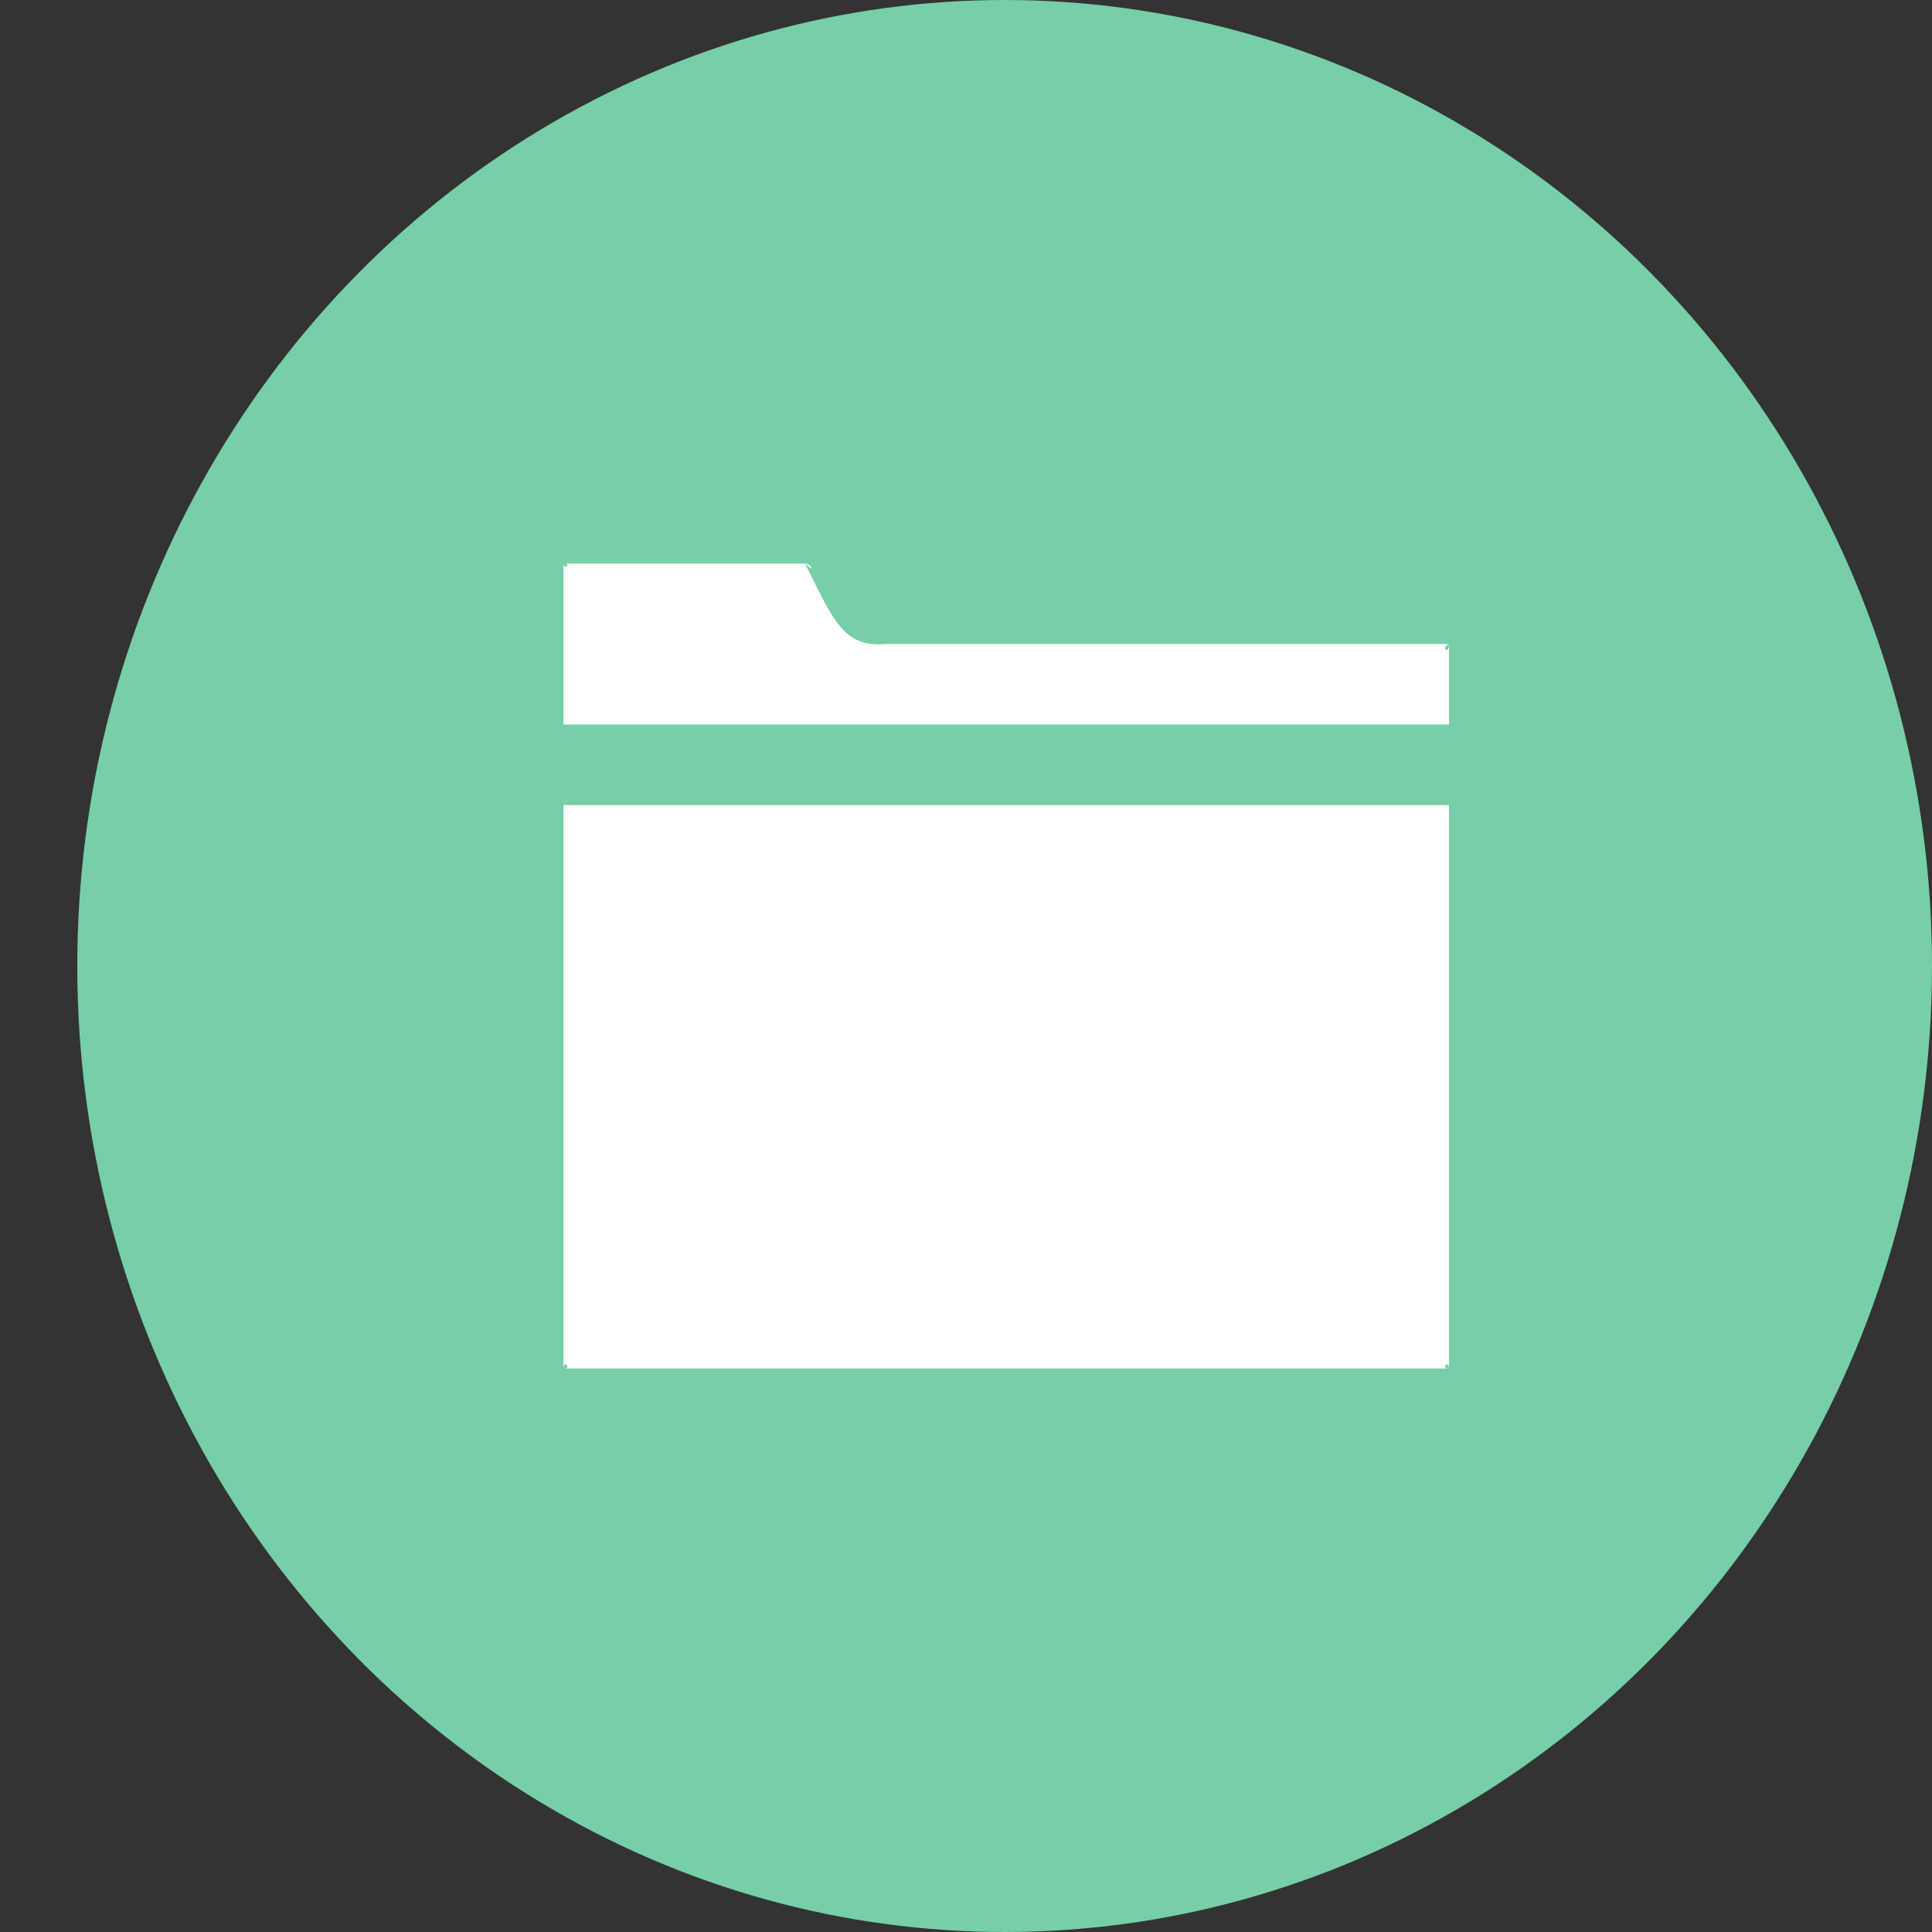
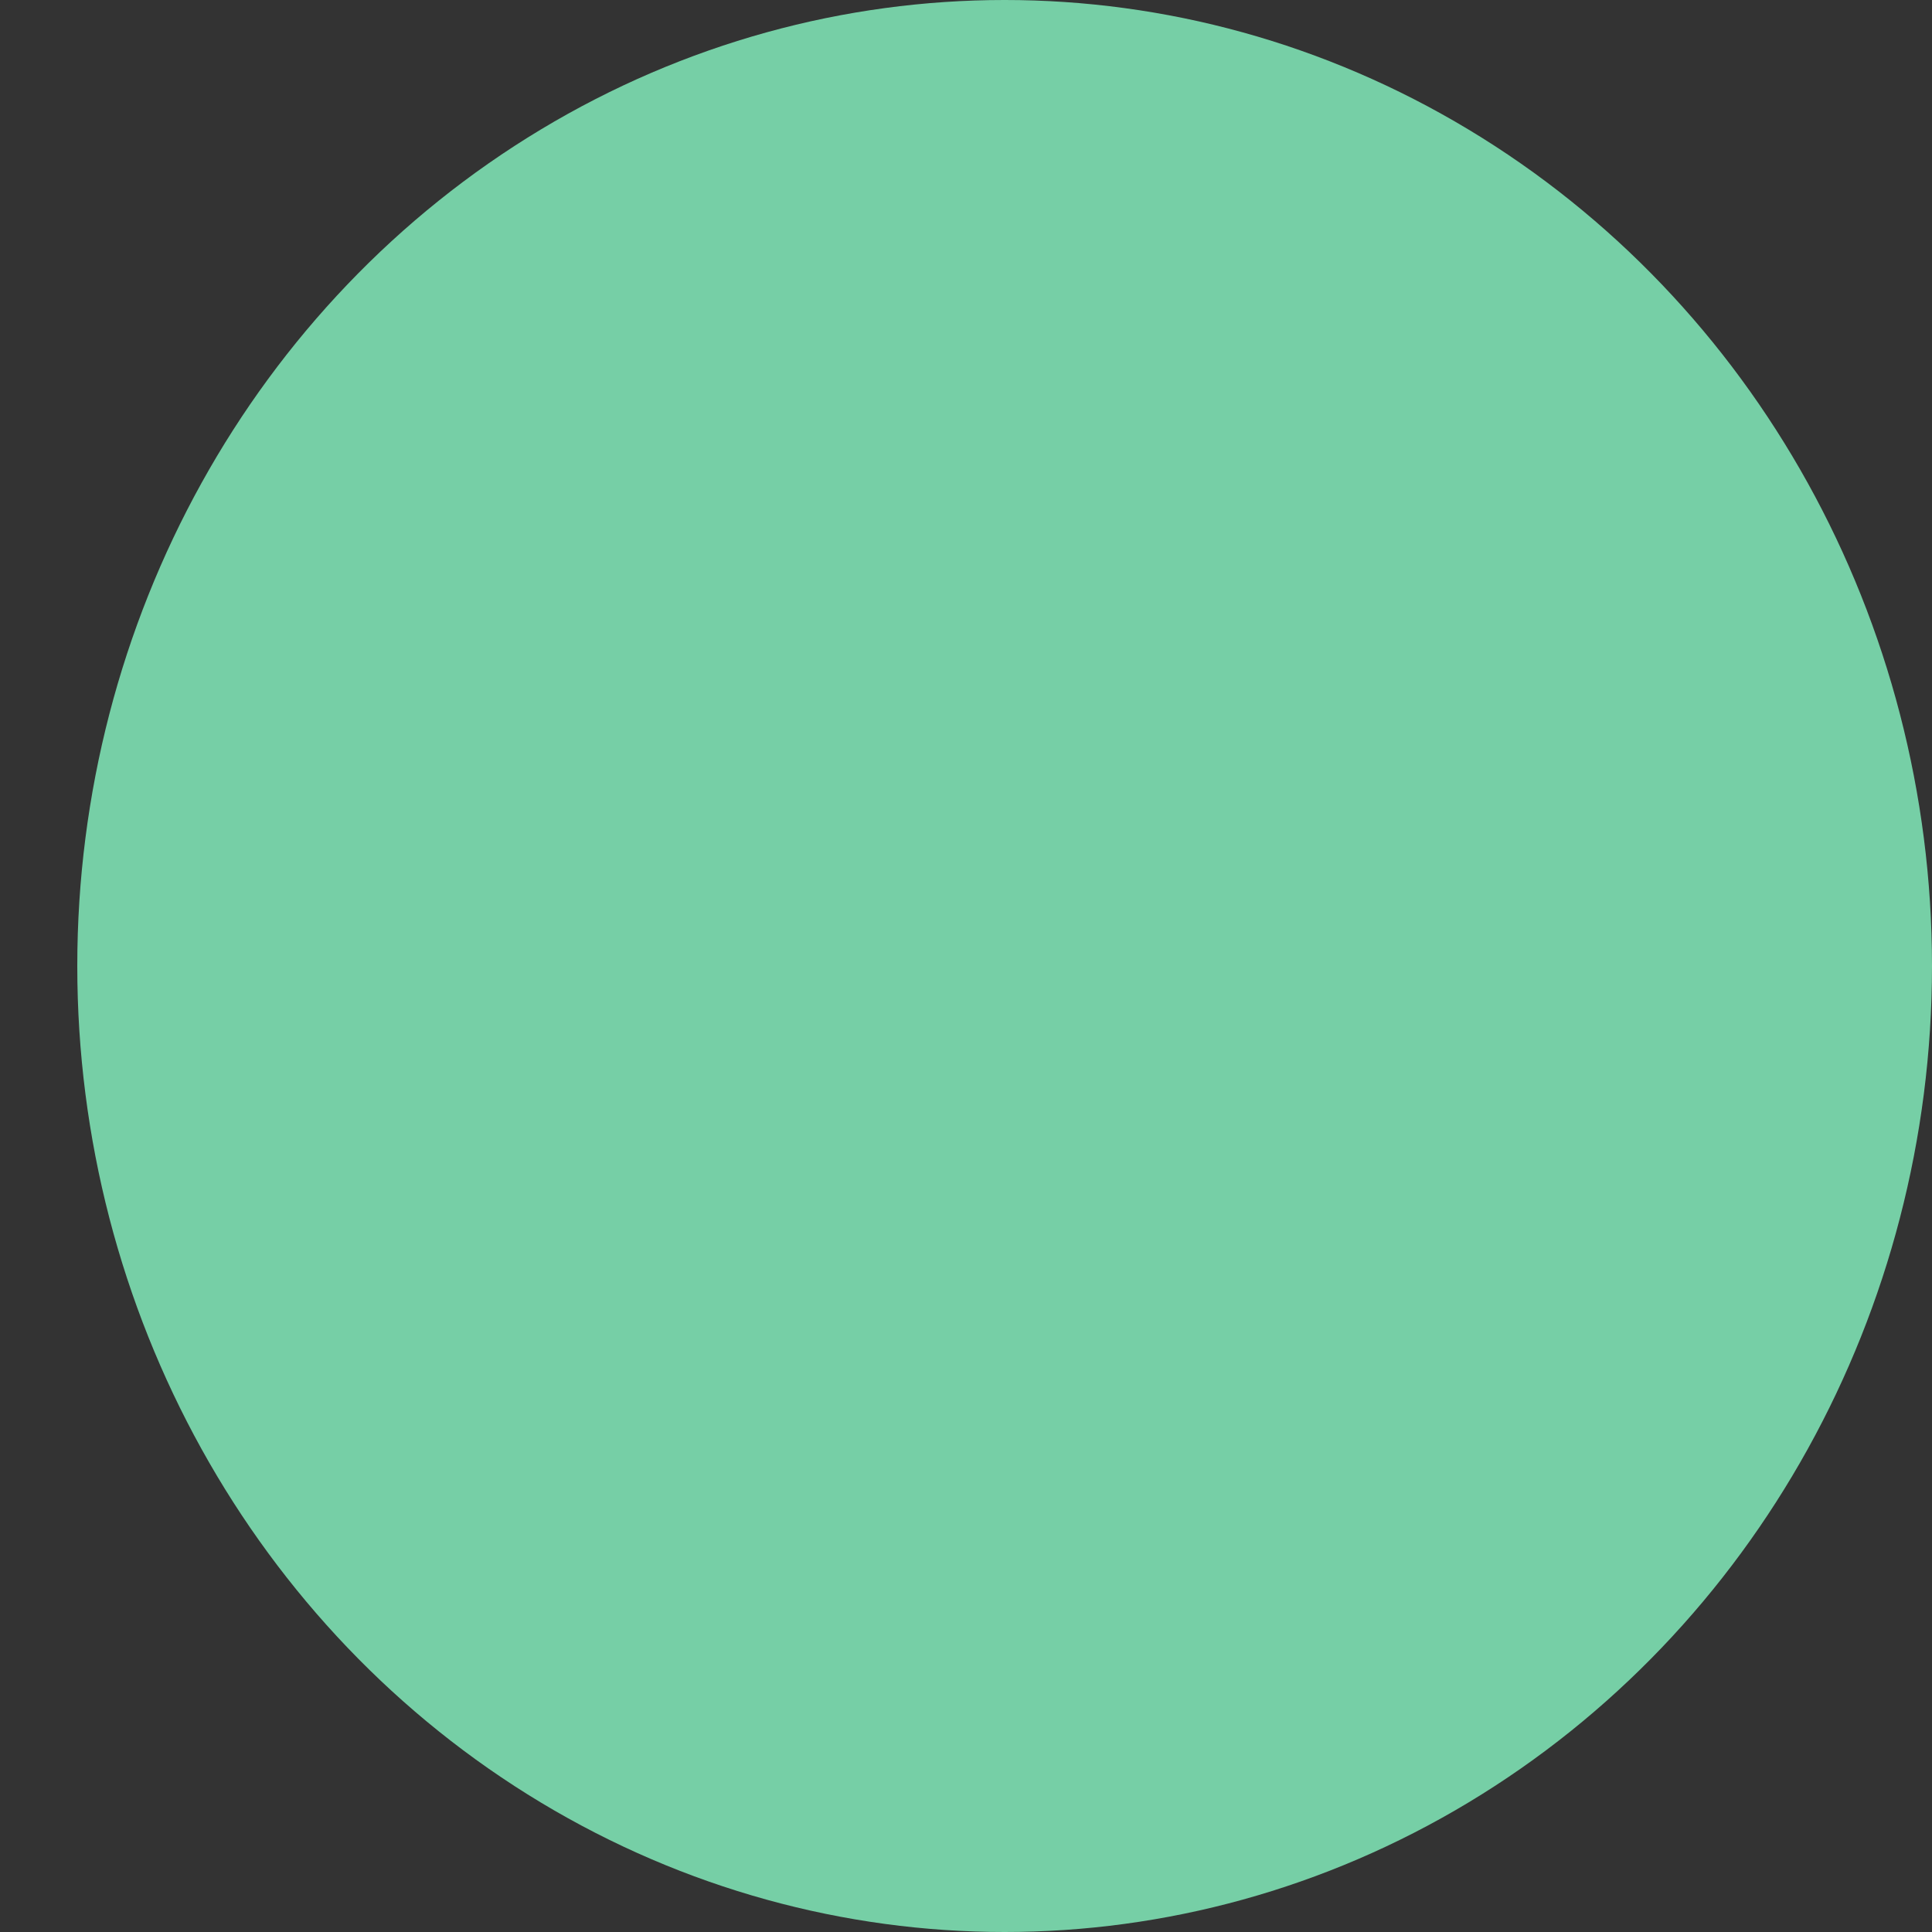
<svg xmlns="http://www.w3.org/2000/svg" xmlns:ns1="http://www.bohemiancoding.com/sketch/ns" width="24px" height="24px" viewBox="0 0 24 24" version="1.1">
  <rect x="0" y="0" width="24" height="24" fill="#333333" stroke="none" />
  <title>icons_directory</title>
  <desc>Created with sketchtool.</desc>
  <defs />
  <g id="03-Input" stroke="none" stroke-width="1" fill="none" fill-rule="evenodd" ns1:type="MSPage">
    <g id="03_4-Uploading" ns1:type="MSArtboardGroup" transform="translate(-54, -726)">
      <g id="Room-list" ns1:type="MSLayerGroup">
        <g id="Room-list/Footer" transform="translate(0, 708)" ns1:type="MSShapeGroup">
          <g id="icons_directory" transform="translate(54, 18)">
            <ellipse id="Oval-1-Copy-7" fill="#76CFA6" cx="12.48" cy="12" rx="11.52" ry="12" />
-             <path d="M10.92,8.293 C10.841,8.293 10.788,8.13 10.717,7.881 C10.616,7.53 10.465,7 9.931,7 L7.383,7 C7.023,7 6.732,7.308 6.721,7.709 L6.72,17.276 C6.72,17.675 7.018,18 7.383,18 L17.577,18 C17.942,18 18.24,17.675 18.24,17.276 L18.24,9.017 C18.24,8.618 17.942,8.293 17.577,8.293 L10.92,8.293 Z M17.28,16.747 C17.28,16.887 17.176,17 17.047,17 L6.953,17 C6.825,17 6.72,16.887 6.72,16.747 L6.721,10 L17.28,10 L17.28,16.747 L17.28,16.747 Z M17.28,9 L6.72,9 L6.72,7.202 C6.724,7.089 6.826,7 6.953,7 L9.476,7 C9.672,7 9.74,7.137 9.85,7.449 C9.938,7.702 10.06,8.048 10.455,8.048 L17.047,8.048 C17.176,8.048 17.28,8.141 17.28,8.257 L17.28,9 L17.28,9 Z" id="Fill-137" />
-             <path d="M18,17 C18,16.887 17.891,17 18,17 L7,17 C7.109,17 7,16.887 7,17 L7,10 L18,10 L18,17 L18,17 Z" id="Path-Copy-2" fill="#FFFFFF" />
-             <path d="M7,9 L7,7 C7.004,7.089 7.111,7 7,7 L10,7 C10.075,7 10.146,7.137 10,7 C10.352,7.702 10.479,8.048 11,8 L18,8 C17.891,8.048 18,8.141 18,8 L18,9 L7,9 Z" id="Path-Copy" fill="#FFFFFF" />
+             <path d="M10.92,8.293 C10.841,8.293 10.788,8.13 10.717,7.881 C10.616,7.53 10.465,7 9.931,7 L7.383,7 C7.023,7 6.732,7.308 6.721,7.709 L6.72,17.276 C6.72,17.675 7.018,18 7.383,18 L17.577,18 C17.942,18 18.24,17.675 18.24,17.276 L18.24,9.017 C18.24,8.618 17.942,8.293 17.577,8.293 L10.92,8.293 M17.28,16.747 C17.28,16.887 17.176,17 17.047,17 L6.953,17 C6.825,17 6.72,16.887 6.72,16.747 L6.721,10 L17.28,10 L17.28,16.747 L17.28,16.747 Z M17.28,9 L6.72,9 L6.72,7.202 C6.724,7.089 6.826,7 6.953,7 L9.476,7 C9.672,7 9.74,7.137 9.85,7.449 C9.938,7.702 10.06,8.048 10.455,8.048 L17.047,8.048 C17.176,8.048 17.28,8.141 17.28,8.257 L17.28,9 L17.28,9 Z" id="Fill-137" />
          </g>
        </g>
      </g>
    </g>
  </g>
</svg>